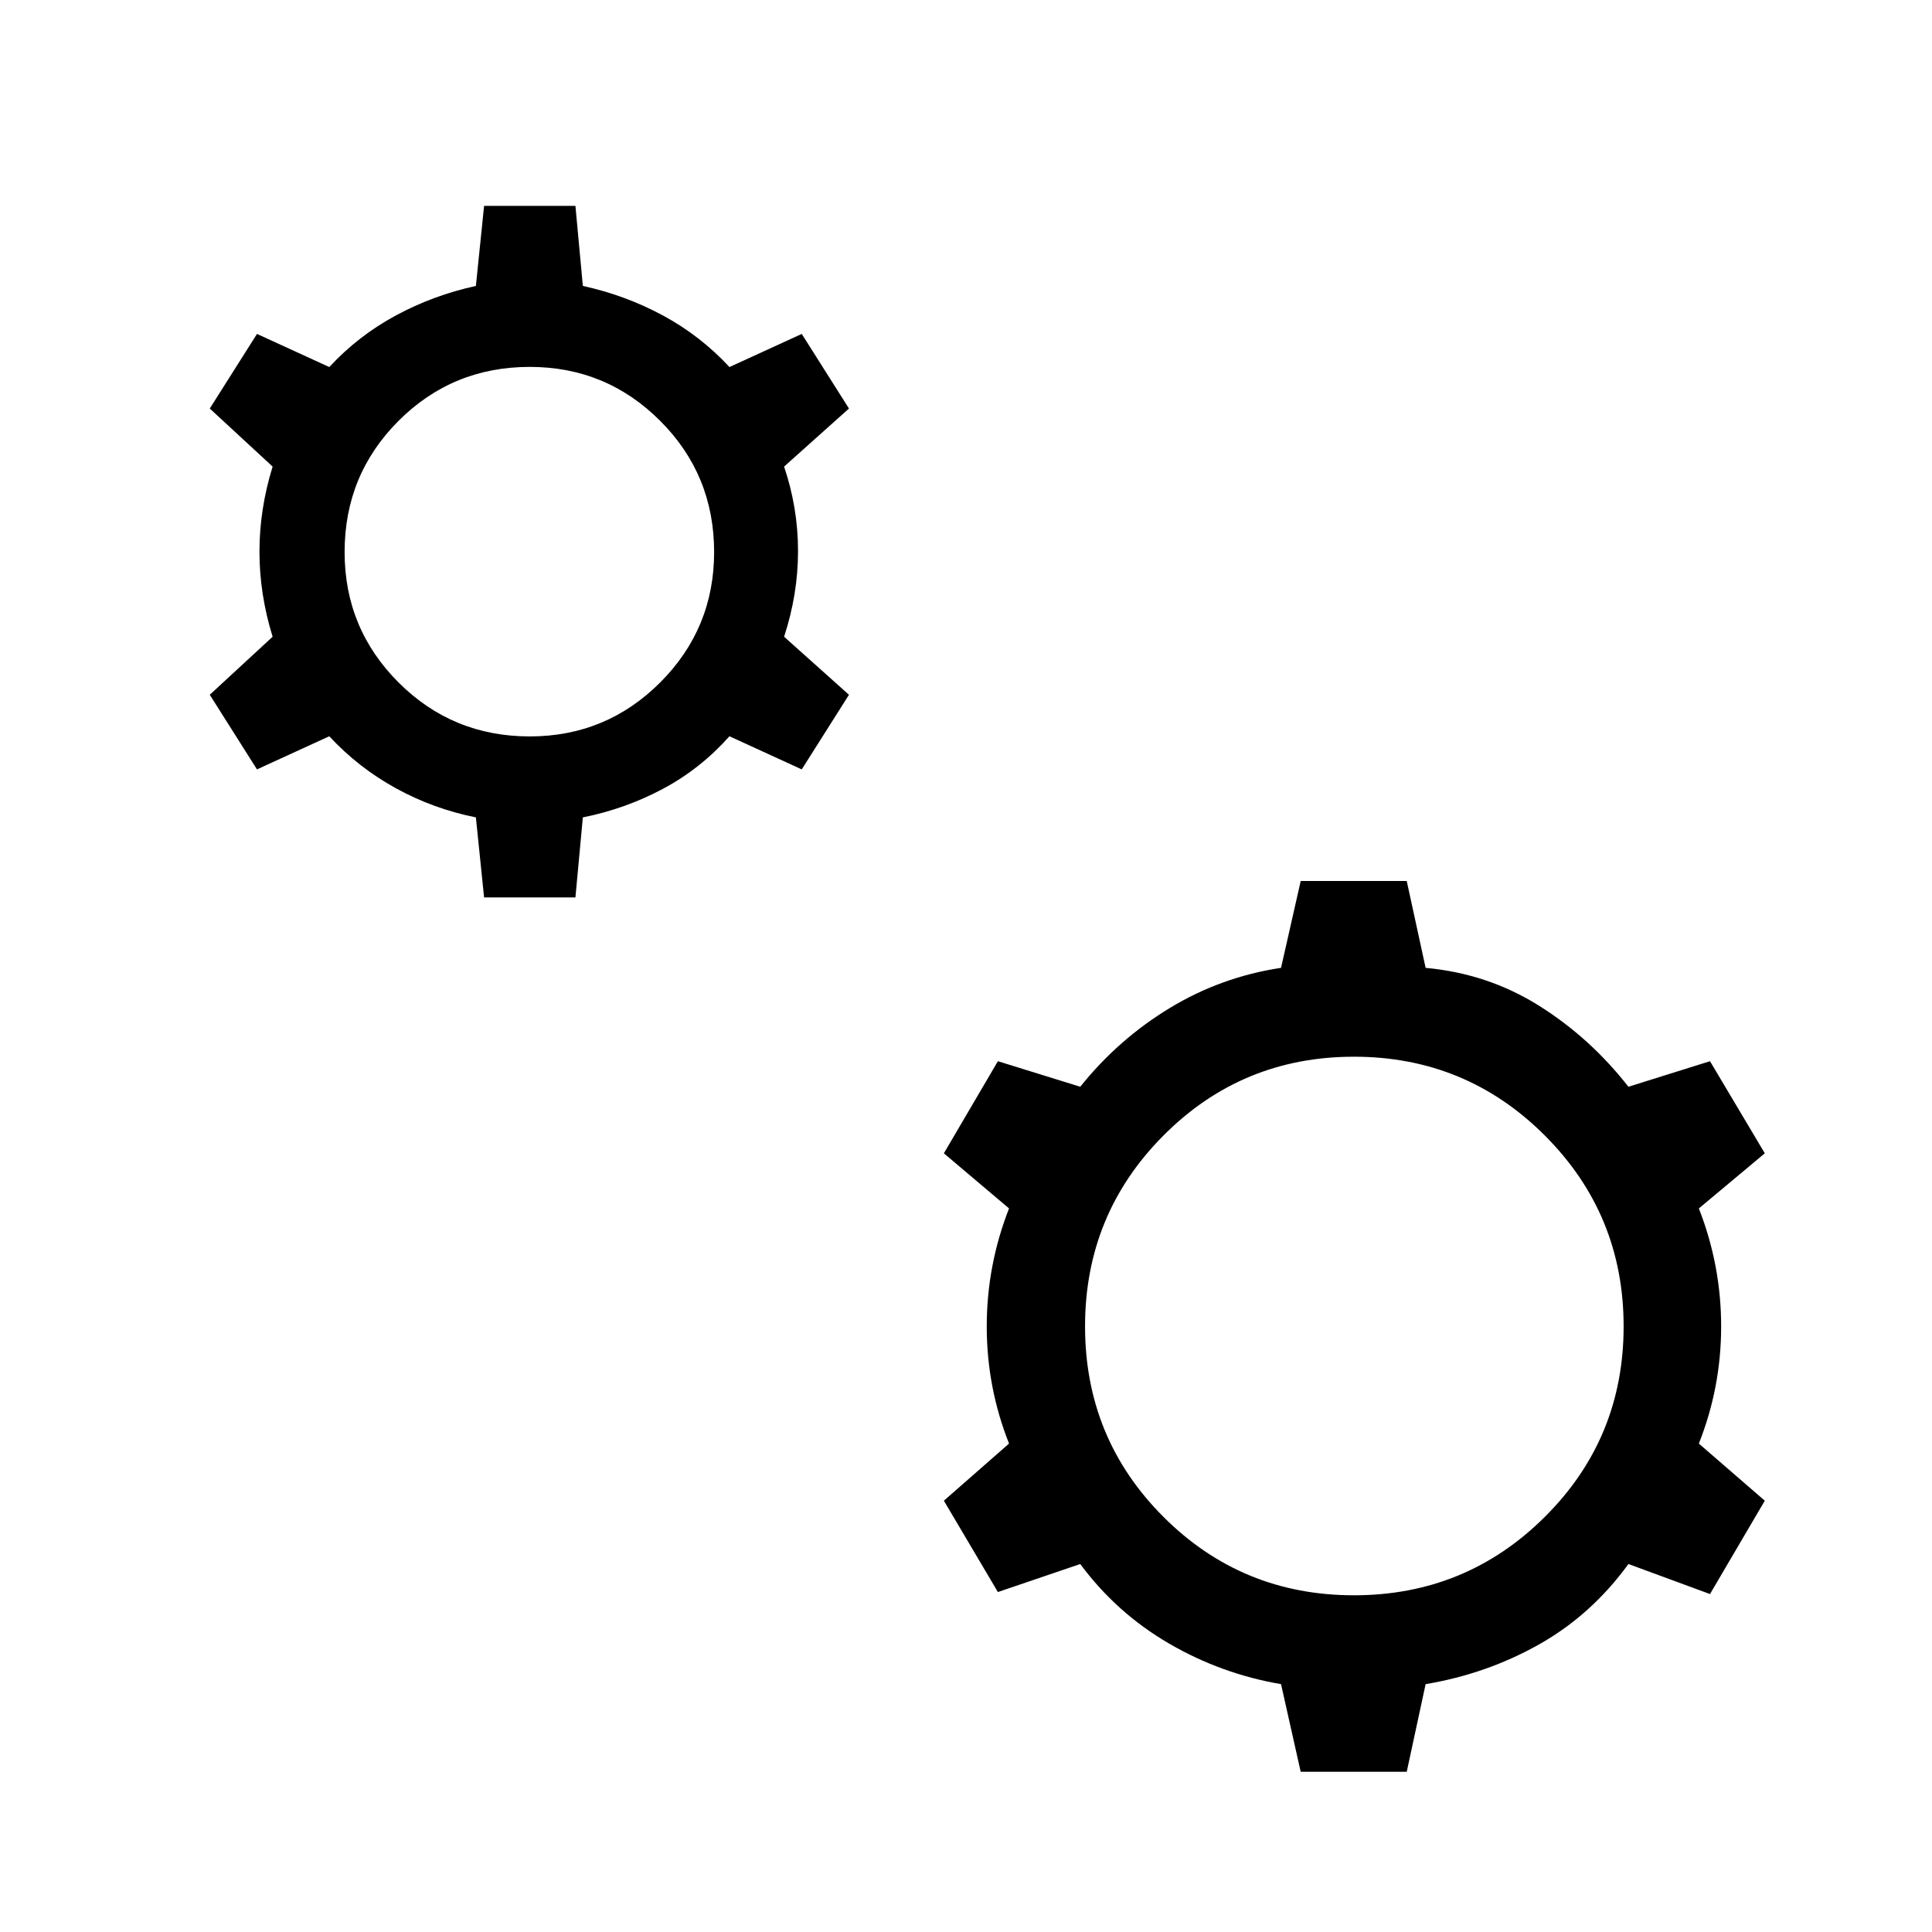
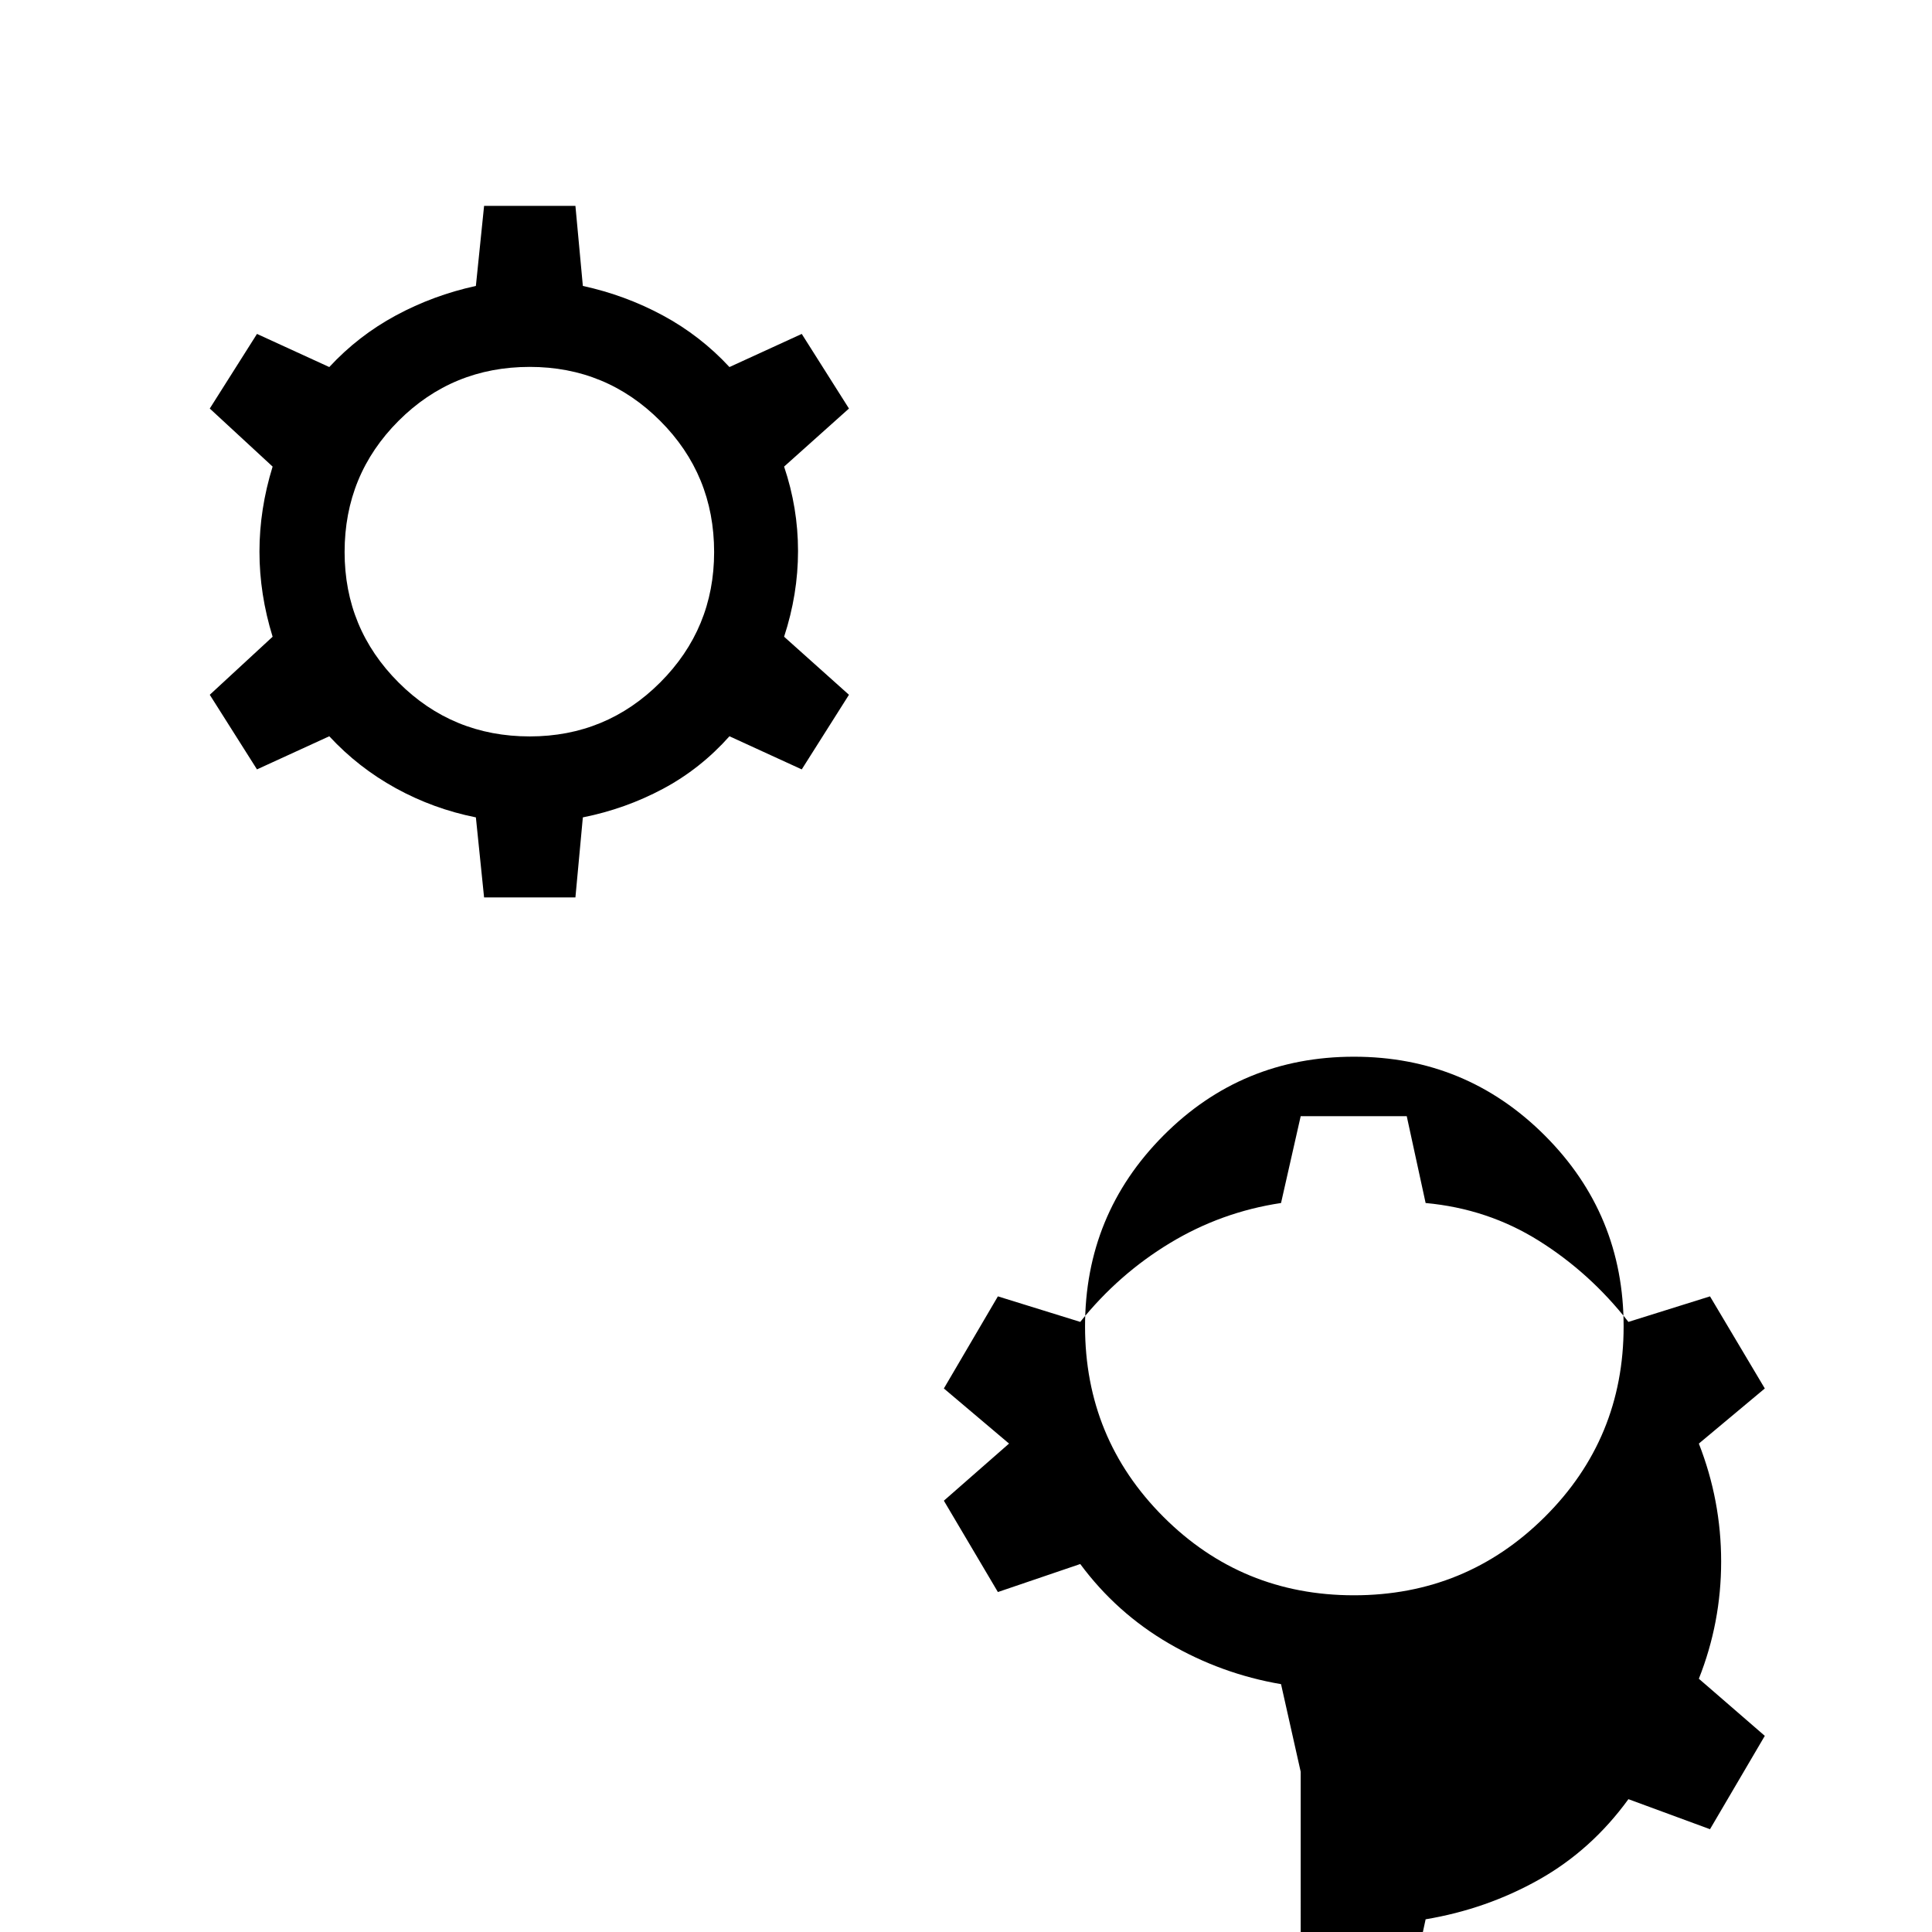
<svg xmlns="http://www.w3.org/2000/svg" height="48" viewBox="0 -960 960 960" width="48">
-   <path d="m240.539-514.078-4.076-39.769q-21.154-4.231-39.808-14.5t-33.039-25.808l-35.922 16.462-23.461-37.076 31.23-28.846q-6.539-21.154-6.539-42.269 0-21.116 6.539-42.27L104.233-757l23.461-37.076 35.922 16.462q14.385-15.539 33.039-25.616 18.654-10.077 39.808-14.692l4.076-39.769h45.384l3.692 39.769q21.154 4.615 39.808 14.692t33.038 25.616l35.923-16.462L421.845-757l-32.23 28.846q6.923 20.539 6.923 41.962 0 21.423-6.923 42.577l32.23 28.846-23.461 37.076-35.923-16.462q-14.384 16.154-33.038 26.116-18.654 9.961-39.808 14.192l-3.692 39.769h-45.384Zm22.692-79.999q38 0 64.808-26.807 26.807-26.808 26.807-64.808 0-38.385-26.807-65.192-26.808-26.808-64.808-26.808-38.385 0-65.192 26.808-26.808 26.807-26.808 65.192 0 38 26.808 64.808 26.807 26.807 65.192 26.807ZM646.308-79.618l-9.769-43.538q-29.693-5.077-55.731-20.23-26.039-15.154-44.039-39.462l-40.922 13.923-26.845-45.384 32.384-28.384q-11.077-27.923-11.077-58.231 0-30.307 11.077-58.615l-32.384-27.384 26.845-45.768 40.922 12.692q19-23.692 44.539-39.154 25.538-15.462 55.231-19.923l9.769-43.153h52.691l9.384 43.153q30.923 2.846 56.346 18.808 25.423 15.961 44.423 40.269l40.538-12.692 27.23 45.768-32.769 27.384q11.078 28.308 11.078 58.615 0 30.308-11.078 58.231l32.769 28.384-27.23 46.384-40.538-14.923q-18.384 25.308-44.423 39.962-26.038 14.653-56.346 19.73l-9.384 43.538h-52.691Zm26.461-87.691q55.692 0 94.845-38.961 39.154-38.961 39.154-94.654 0-55.692-39.154-94.845-39.153-39.154-94.845-39.154-55.693 0-94.654 39.154-38.961 39.153-38.961 94.845 0 55.693 38.961 94.654t94.654 38.961Z" />
+   <path d="m240.539-514.078-4.076-39.769q-21.154-4.231-39.808-14.5t-33.039-25.808l-35.922 16.462-23.461-37.076 31.23-28.846q-6.539-21.154-6.539-42.269 0-21.116 6.539-42.27L104.233-757l23.461-37.076 35.922 16.462q14.385-15.539 33.039-25.616 18.654-10.077 39.808-14.692l4.076-39.769h45.384l3.692 39.769q21.154 4.615 39.808 14.692t33.038 25.616l35.923-16.462L421.845-757l-32.23 28.846q6.923 20.539 6.923 41.962 0 21.423-6.923 42.577l32.23 28.846-23.461 37.076-35.923-16.462q-14.384 16.154-33.038 26.116-18.654 9.961-39.808 14.192l-3.692 39.769h-45.384Zm22.692-79.999q38 0 64.808-26.807 26.807-26.808 26.807-64.808 0-38.385-26.807-65.192-26.808-26.808-64.808-26.808-38.385 0-65.192 26.808-26.808 26.807-26.808 65.192 0 38 26.808 64.808 26.807 26.807 65.192 26.807ZM646.308-79.618l-9.769-43.538q-29.693-5.077-55.731-20.23-26.039-15.154-44.039-39.462l-40.922 13.923-26.845-45.384 32.384-28.384l-32.384-27.384 26.845-45.768 40.922 12.692q19-23.692 44.539-39.154 25.538-15.462 55.231-19.923l9.769-43.153h52.691l9.384 43.153q30.923 2.846 56.346 18.808 25.423 15.961 44.423 40.269l40.538-12.692 27.23 45.768-32.769 27.384q11.078 28.308 11.078 58.615 0 30.308-11.078 58.231l32.769 28.384-27.23 46.384-40.538-14.923q-18.384 25.308-44.423 39.962-26.038 14.653-56.346 19.73l-9.384 43.538h-52.691Zm26.461-87.691q55.692 0 94.845-38.961 39.154-38.961 39.154-94.654 0-55.692-39.154-94.845-39.153-39.154-94.845-39.154-55.693 0-94.654 39.154-38.961 39.153-38.961 94.845 0 55.693 38.961 94.654t94.654 38.961Z" />
</svg>